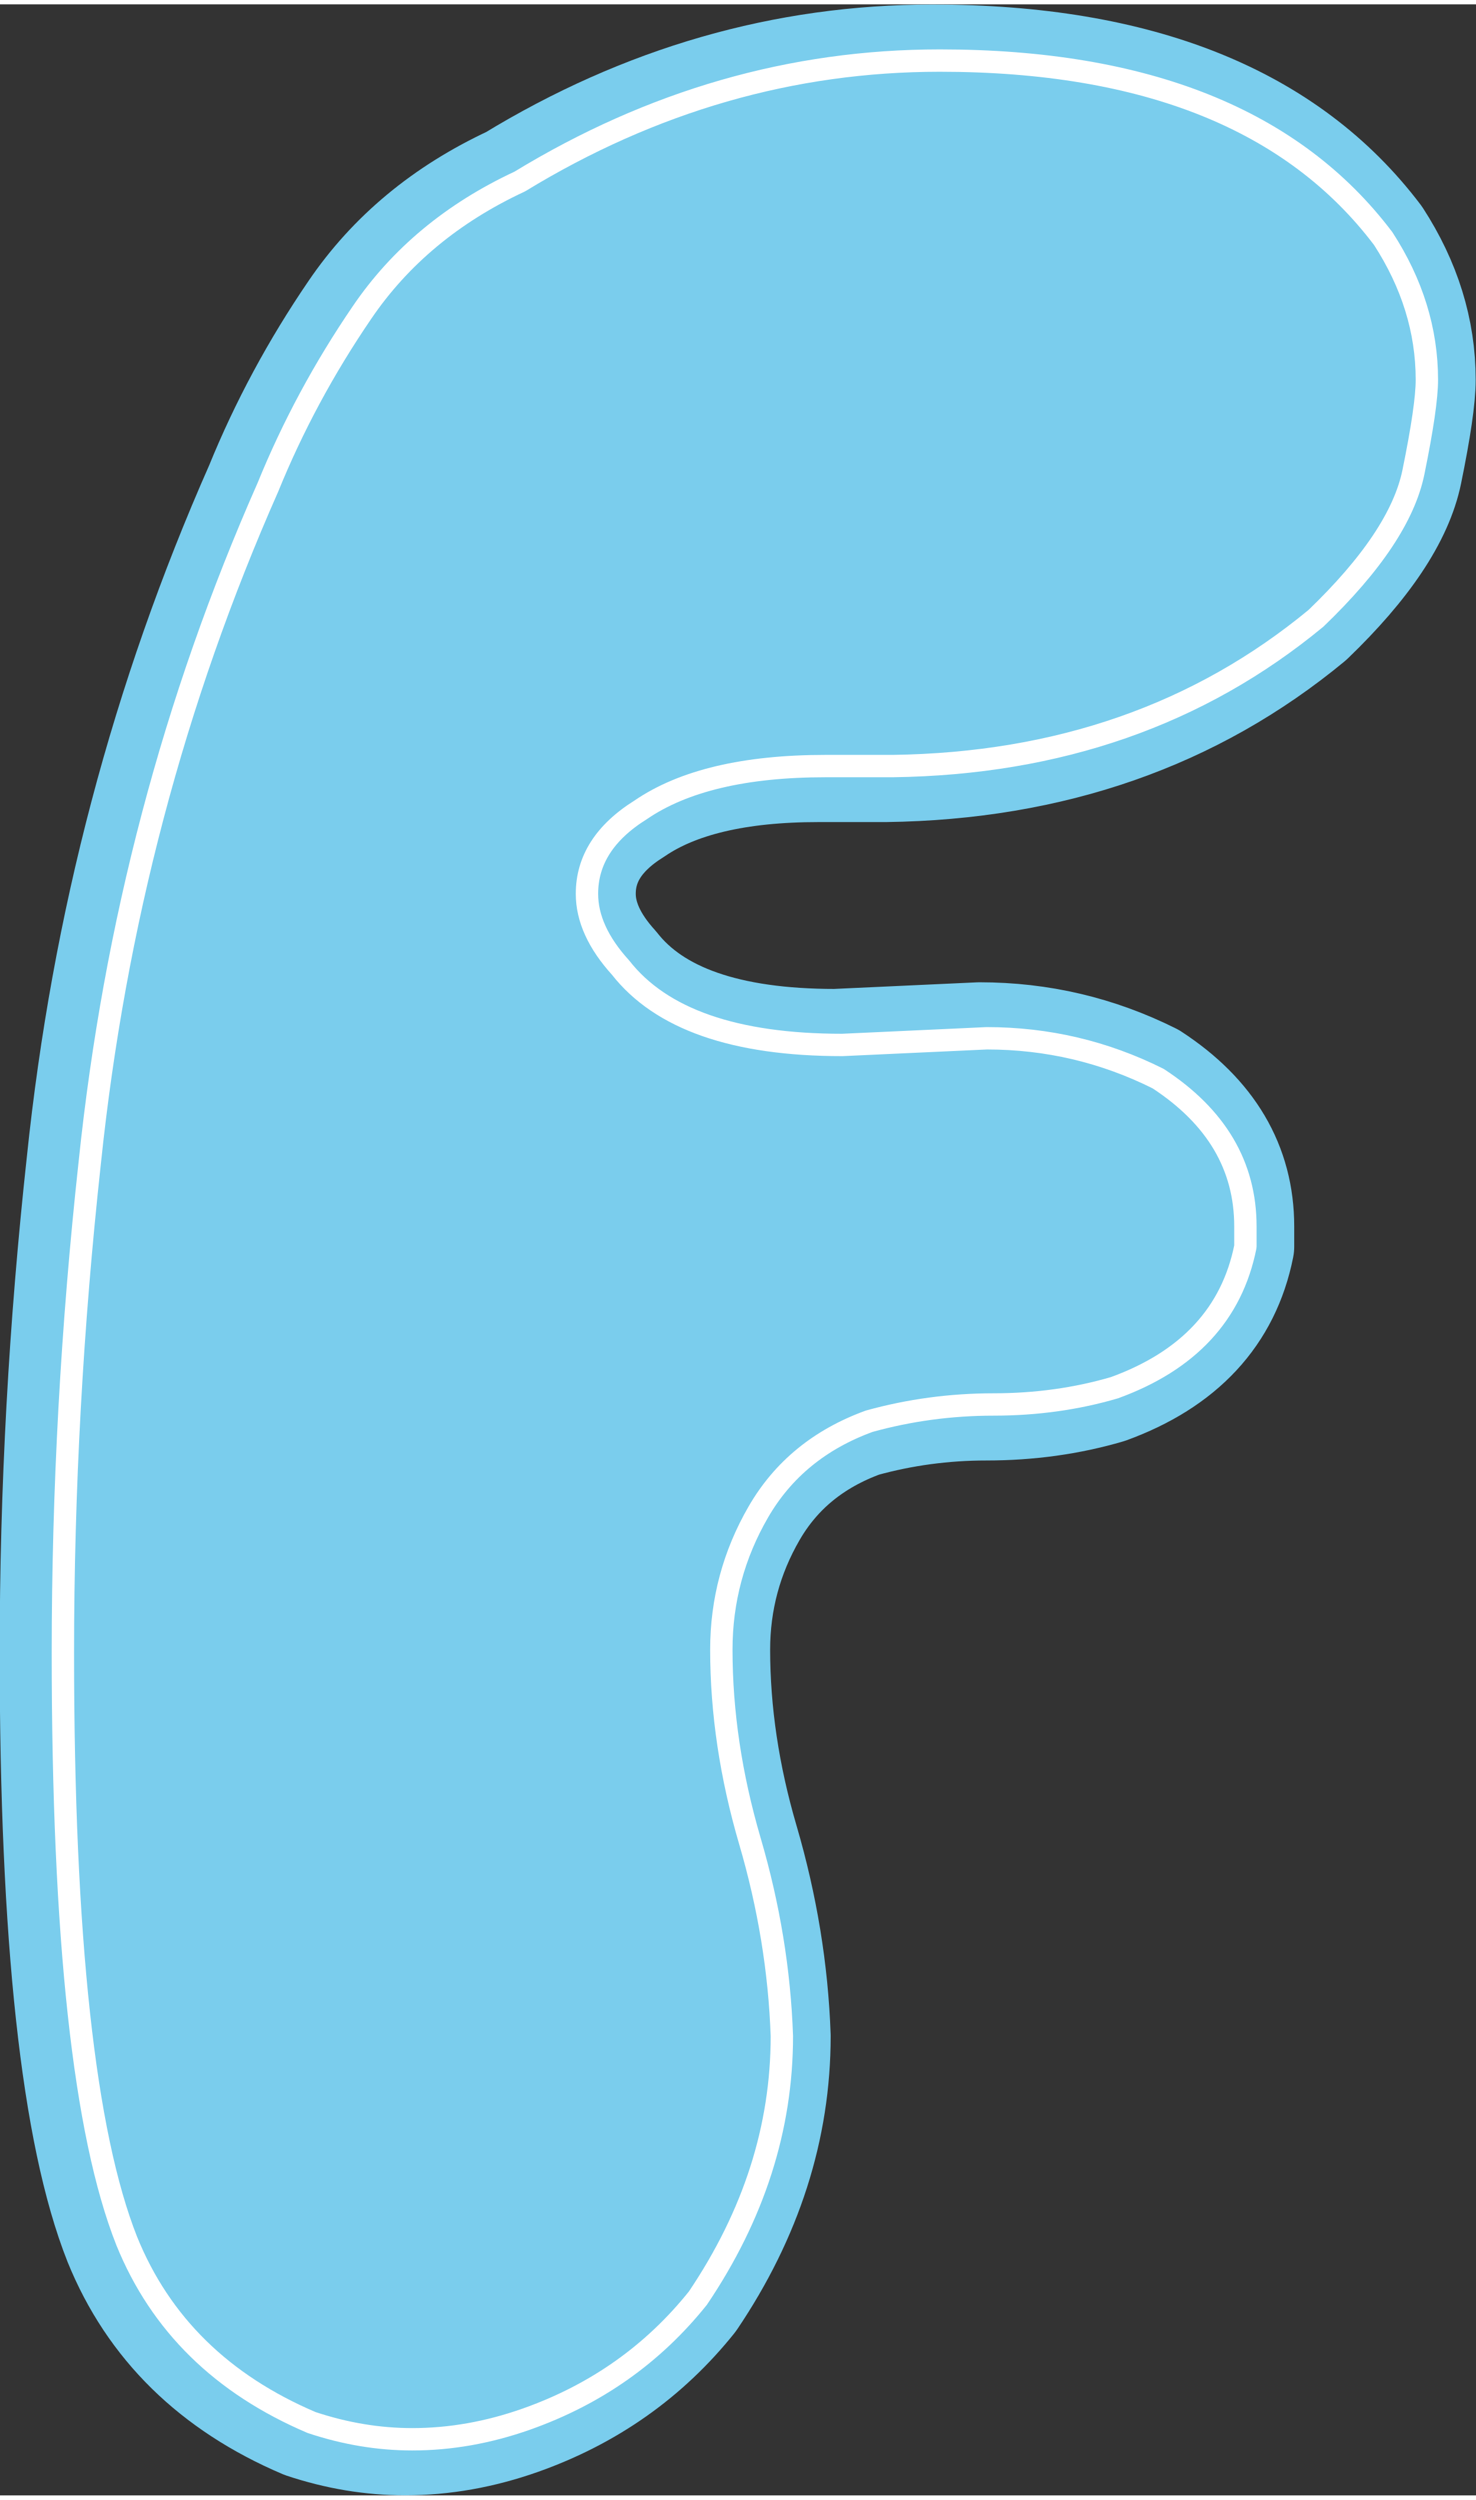
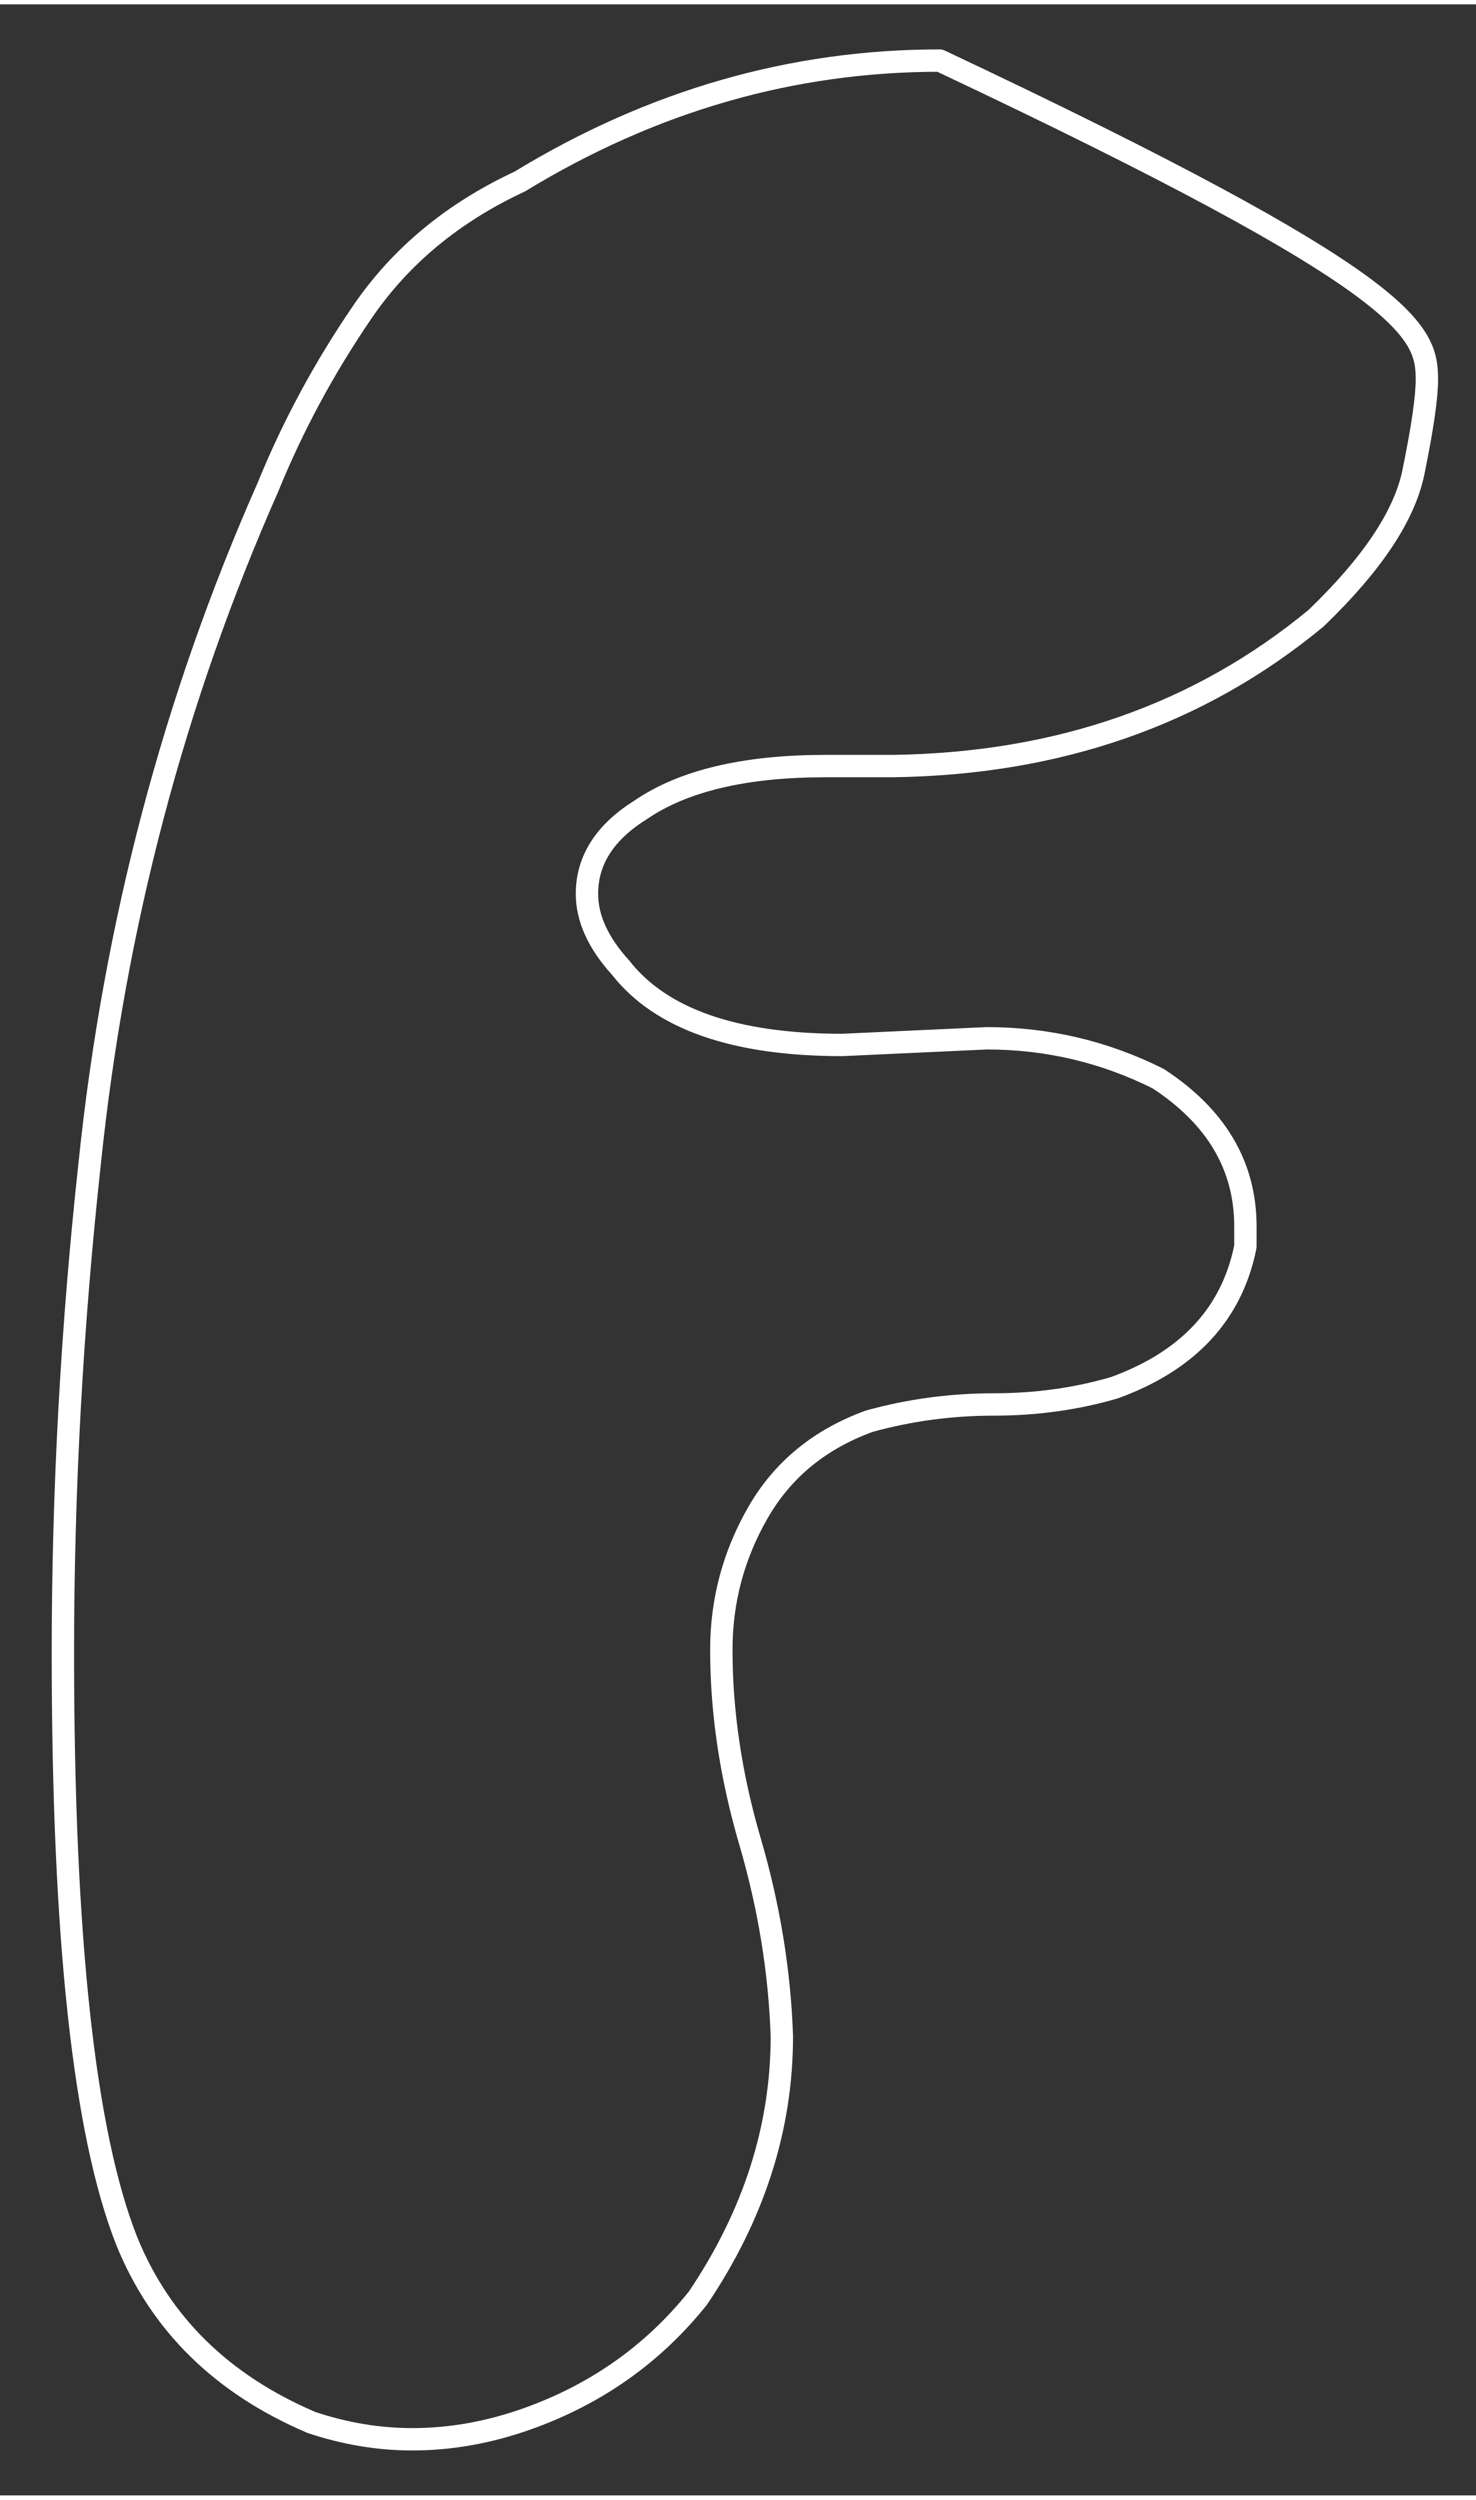
<svg xmlns="http://www.w3.org/2000/svg" clip-rule="evenodd" fill-rule="evenodd" height="232" preserveAspectRatio="xMidYMid meet" stroke-linejoin="round" stroke-miterlimit="2" version="1.0" viewBox="220.0 117.9 137.3 231.7" width="137" zoomAndPan="magnify">
  <rect x="220.0" y="117.9" width="137.3" height="231.7" fill="#333333" stroke="none" />
  <g>
    <g>
-       <path d="M0 0H500V500H0z" fill="none" transform="translate(.22 .1)" />
      <g id="change1_1">
-         <path d="M4391.09,8229.4C4387.97,8229.4 4384.84,8228.88 4381.72,8227.84C4373.39,8224.29 4367.66,8218.67 4364.53,8210.96C4360.57,8200.96 4358.59,8182.73 4358.59,8156.27C4358.59,8141.06 4359.43,8125.86 4361.09,8110.65C4363.39,8088.56 4368.91,8067.63 4377.66,8047.84C4379.95,8042.21 4382.86,8036.79 4386.41,8031.59C4389.95,8026.38 4394.84,8022.31 4401.09,8019.4C4413.39,8011.9 4426.41,8008.15 4440.16,8008.15C4459.32,8008.15 4473.07,8013.67 4481.41,8024.71C4484.11,8028.88 4485.47,8033.25 4485.47,8037.84C4485.47,8039.5 4485.05,8042.37 4484.22,8046.43C4483.39,8050.49 4480.36,8055.02 4475.16,8060.02C4464.32,8068.98 4451.2,8073.56 4435.78,8073.77L4429.53,8073.77C4422.03,8073.77 4416.3,8075.13 4412.34,8077.84C4409.01,8079.92 4407.34,8082.52 4407.34,8085.65C4407.34,8087.94 4408.39,8090.23 4410.47,8092.52C4414.22,8097.31 4421.09,8099.71 4431.09,8099.71L4444.53,8099.09C4450.16,8099.09 4455.47,8100.34 4460.47,8102.84C4465.89,8106.38 4468.59,8110.96 4468.59,8116.59L4468.59,8118.46C4467.34,8124.71 4463.28,8129.09 4456.41,8131.59C4452.86,8132.63 4449.11,8133.15 4445.16,8133.15C4441.2,8133.15 4437.34,8133.67 4433.59,8134.71C4429.01,8136.38 4425.57,8139.19 4423.28,8143.15C4420.99,8147.11 4419.84,8151.38 4419.84,8155.96C4419.84,8161.79 4420.73,8167.73 4422.5,8173.77C4424.27,8179.81 4425.26,8185.86 4425.47,8191.9C4425.47,8200.44 4422.86,8208.56 4417.66,8216.27C4413.49,8221.48 4408.18,8225.23 4401.72,8227.52C4398.18,8228.77 4394.64,8229.4 4391.09,8229.4Z" fill="#7acded" fill-rule="nonzero" stroke="#7acded" stroke-width="10.42" transform="translate(-4133.41 -7885.02)" />
-       </g>
+         </g>
      <g>
-         <path d="M4391.09,8229.4C4387.97,8229.4 4384.84,8228.88 4381.72,8227.84C4373.39,8224.29 4367.66,8218.67 4364.53,8210.96C4360.57,8200.96 4358.59,8182.73 4358.59,8156.27C4358.59,8141.06 4359.43,8125.86 4361.09,8110.65C4363.39,8088.56 4368.91,8067.63 4377.66,8047.84C4379.95,8042.21 4382.86,8036.79 4386.41,8031.59C4389.95,8026.38 4394.84,8022.31 4401.09,8019.4C4413.39,8011.9 4426.41,8008.15 4440.16,8008.15C4459.32,8008.15 4473.07,8013.67 4481.41,8024.71C4484.11,8028.88 4485.47,8033.25 4485.47,8037.84C4485.47,8039.5 4485.05,8042.37 4484.22,8046.43C4483.39,8050.49 4480.36,8055.02 4475.16,8060.02C4464.32,8068.98 4451.2,8073.56 4435.78,8073.77L4429.53,8073.77C4422.03,8073.77 4416.3,8075.13 4412.34,8077.84C4409.01,8079.92 4407.34,8082.52 4407.34,8085.65C4407.34,8087.94 4408.39,8090.23 4410.47,8092.52C4414.22,8097.31 4421.09,8099.71 4431.09,8099.71L4444.53,8099.09C4450.16,8099.09 4455.47,8100.34 4460.47,8102.84C4465.89,8106.38 4468.59,8110.96 4468.59,8116.59L4468.59,8118.46C4467.34,8124.71 4463.28,8129.09 4456.41,8131.59C4452.86,8132.63 4449.11,8133.15 4445.16,8133.15C4441.2,8133.15 4437.34,8133.67 4433.59,8134.71C4429.01,8136.38 4425.57,8139.19 4423.28,8143.15C4420.99,8147.11 4419.84,8151.38 4419.84,8155.96C4419.84,8161.79 4420.73,8167.73 4422.5,8173.77C4424.27,8179.81 4425.26,8185.86 4425.47,8191.9C4425.47,8200.44 4422.86,8208.56 4417.66,8216.27C4413.49,8221.48 4408.18,8225.23 4401.72,8227.52C4398.18,8228.77 4394.64,8229.4 4391.09,8229.4Z" fill="none" stroke="#fff" stroke-width="2.08" transform="translate(-4132.74 -7885.02)" />
+         <path d="M4391.09,8229.4C4387.97,8229.4 4384.84,8228.88 4381.72,8227.84C4373.39,8224.29 4367.66,8218.67 4364.53,8210.96C4360.57,8200.96 4358.59,8182.73 4358.59,8156.27C4358.59,8141.06 4359.43,8125.86 4361.09,8110.65C4363.39,8088.56 4368.91,8067.63 4377.66,8047.84C4379.95,8042.21 4382.86,8036.79 4386.41,8031.59C4389.95,8026.38 4394.84,8022.31 4401.09,8019.4C4413.39,8011.9 4426.41,8008.15 4440.16,8008.15C4484.11,8028.88 4485.47,8033.25 4485.47,8037.84C4485.47,8039.5 4485.05,8042.37 4484.22,8046.43C4483.39,8050.49 4480.36,8055.02 4475.16,8060.02C4464.32,8068.98 4451.2,8073.56 4435.78,8073.77L4429.53,8073.77C4422.03,8073.77 4416.3,8075.13 4412.34,8077.84C4409.01,8079.92 4407.34,8082.52 4407.34,8085.65C4407.34,8087.94 4408.39,8090.23 4410.47,8092.52C4414.22,8097.31 4421.09,8099.71 4431.09,8099.71L4444.53,8099.09C4450.16,8099.09 4455.47,8100.34 4460.47,8102.84C4465.89,8106.38 4468.59,8110.96 4468.59,8116.59L4468.59,8118.46C4467.34,8124.71 4463.28,8129.09 4456.41,8131.59C4452.86,8132.63 4449.11,8133.15 4445.16,8133.15C4441.2,8133.15 4437.34,8133.67 4433.59,8134.71C4429.01,8136.38 4425.57,8139.19 4423.28,8143.15C4420.99,8147.11 4419.84,8151.38 4419.84,8155.96C4419.84,8161.79 4420.73,8167.73 4422.5,8173.77C4424.27,8179.81 4425.26,8185.86 4425.47,8191.9C4425.47,8200.44 4422.86,8208.56 4417.66,8216.27C4413.49,8221.48 4408.18,8225.23 4401.72,8227.52C4398.18,8228.77 4394.64,8229.4 4391.09,8229.4Z" fill="none" stroke="#fff" stroke-width="2.08" transform="translate(-4132.74 -7885.02)" />
      </g>
    </g>
  </g>
</svg>